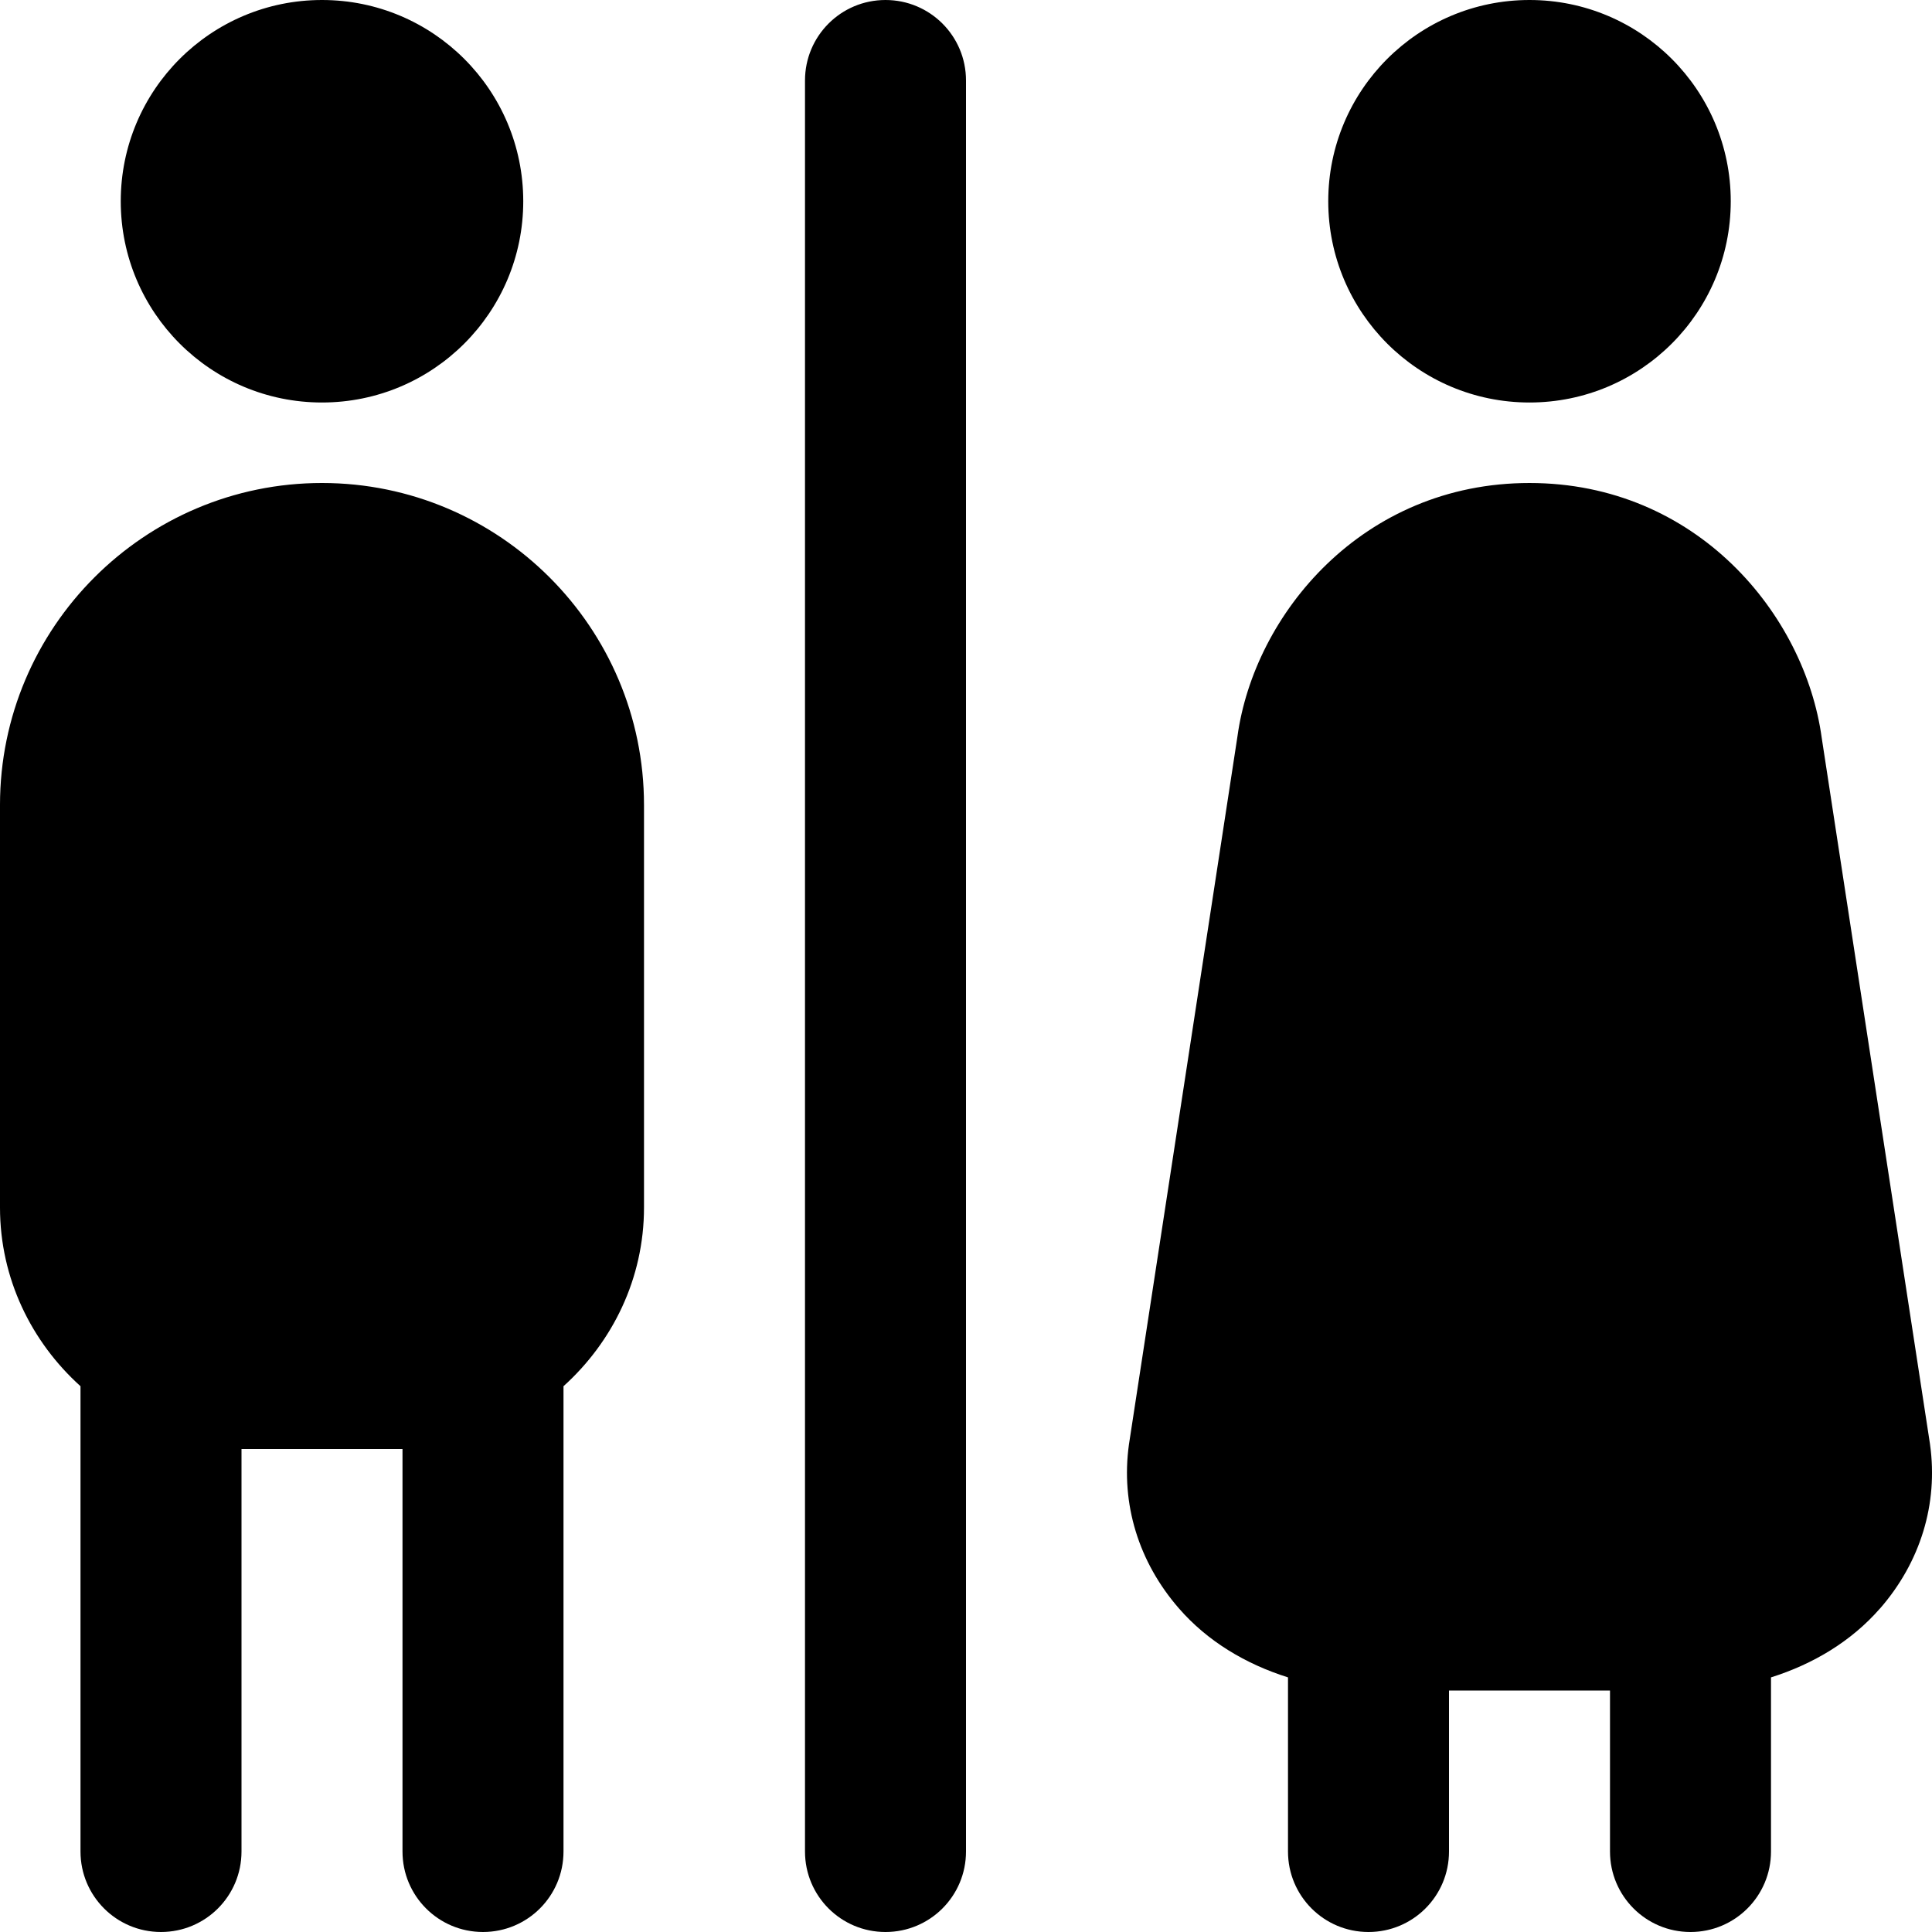
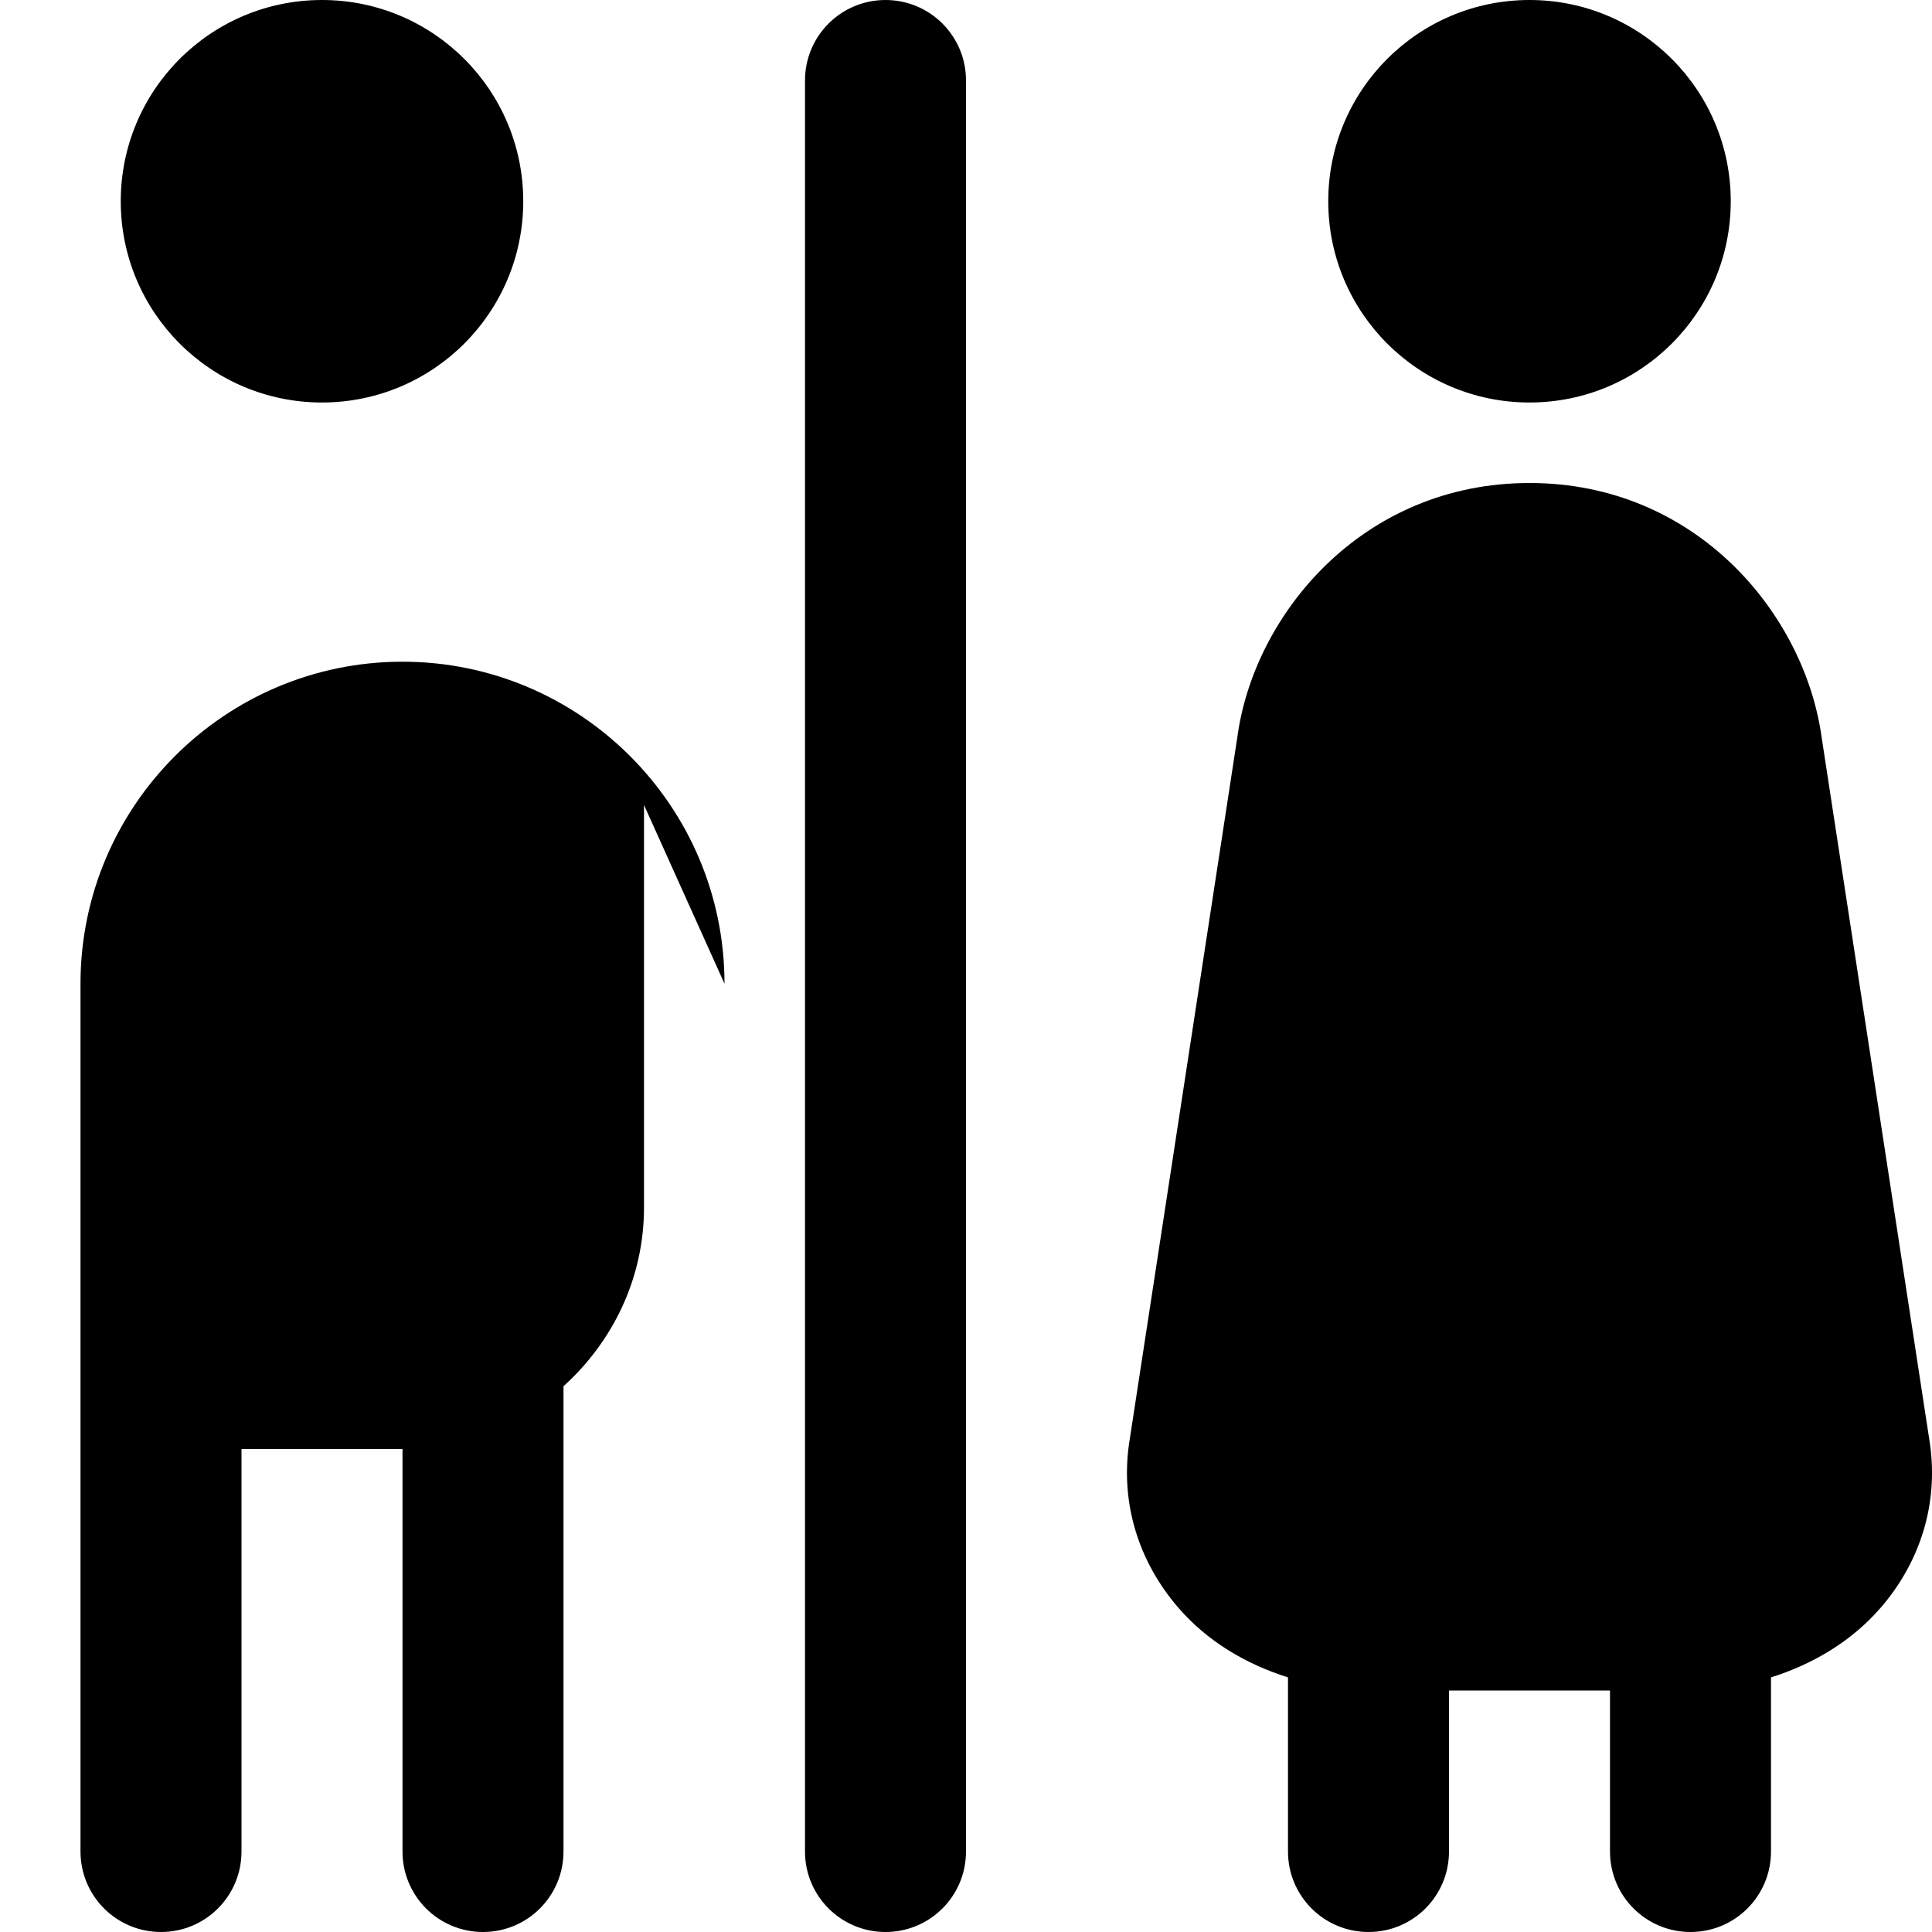
<svg xmlns="http://www.w3.org/2000/svg" id="Layer_1" data-name="Layer 1" viewBox="0 0 24 24" width="512" height="512">
-   <path d="m16.5,2.5c0-1.381,1.119-2.5,2.5-2.5s2.5,1.119,2.5,2.5-1.119,2.5-2.5,2.5-2.5-1.119-2.5-2.5Zm6.854,17.481c-.356.408-.83.691-1.354.856v2.163c0,.553-.447,1-1,1s-1-.447-1-1v-2h-2v2c0,.553-.447,1-1,1s-1-.447-1-1v-2.163c-.524-.165-.998-.447-1.354-.856-.503-.577-.724-1.301-.622-2.036l1.348-8.796c.208-1.519,1.553-3.149,3.628-3.149s3.42,1.631,3.63,3.165l1.344,8.766s.002.01.002.015c.102.735-.119,1.459-.622,2.036ZM4,5c1.381,0,2.5-1.119,2.5-2.5S5.381,0,4,0,1.5,1.119,1.5,2.5s1.119,2.5,2.5,2.5Zm4,5v5c0,.883-.391,1.67-1,2.22v5.78c0,.553-.447,1-1,1s-1-.447-1-1v-5h-2v5c0,.553-.447,1-1,1s-1-.447-1-1v-5.78c-.609-.549-1-1.337-1-2.22v-5c0-2.206,1.794-4,4-4s4,1.794,4,4ZM11,0c-.553,0-1,.447-1,1v22c0,.553.447,1,1,1s1-.447,1-1V1c0-.553-.447-1-1-1Z" />
+   <path d="m16.5,2.5c0-1.381,1.119-2.5,2.5-2.5s2.5,1.119,2.5,2.5-1.119,2.5-2.5,2.5-2.5-1.119-2.5-2.5Zm6.854,17.481c-.356.408-.83.691-1.354.856v2.163c0,.553-.447,1-1,1s-1-.447-1-1v-2h-2v2c0,.553-.447,1-1,1s-1-.447-1-1v-2.163c-.524-.165-.998-.447-1.354-.856-.503-.577-.724-1.301-.622-2.036l1.348-8.796c.208-1.519,1.553-3.149,3.628-3.149s3.42,1.631,3.63,3.165l1.344,8.766s.002.01.002.015c.102.735-.119,1.459-.622,2.036ZM4,5c1.381,0,2.5-1.119,2.5-2.5S5.381,0,4,0,1.5,1.119,1.5,2.5s1.119,2.5,2.5,2.5Zm4,5v5c0,.883-.391,1.67-1,2.22v5.78c0,.553-.447,1-1,1s-1-.447-1-1v-5h-2v5c0,.553-.447,1-1,1s-1-.447-1-1v-5.78v-5c0-2.206,1.794-4,4-4s4,1.794,4,4ZM11,0c-.553,0-1,.447-1,1v22c0,.553.447,1,1,1s1-.447,1-1V1c0-.553-.447-1-1-1Z" />
</svg>